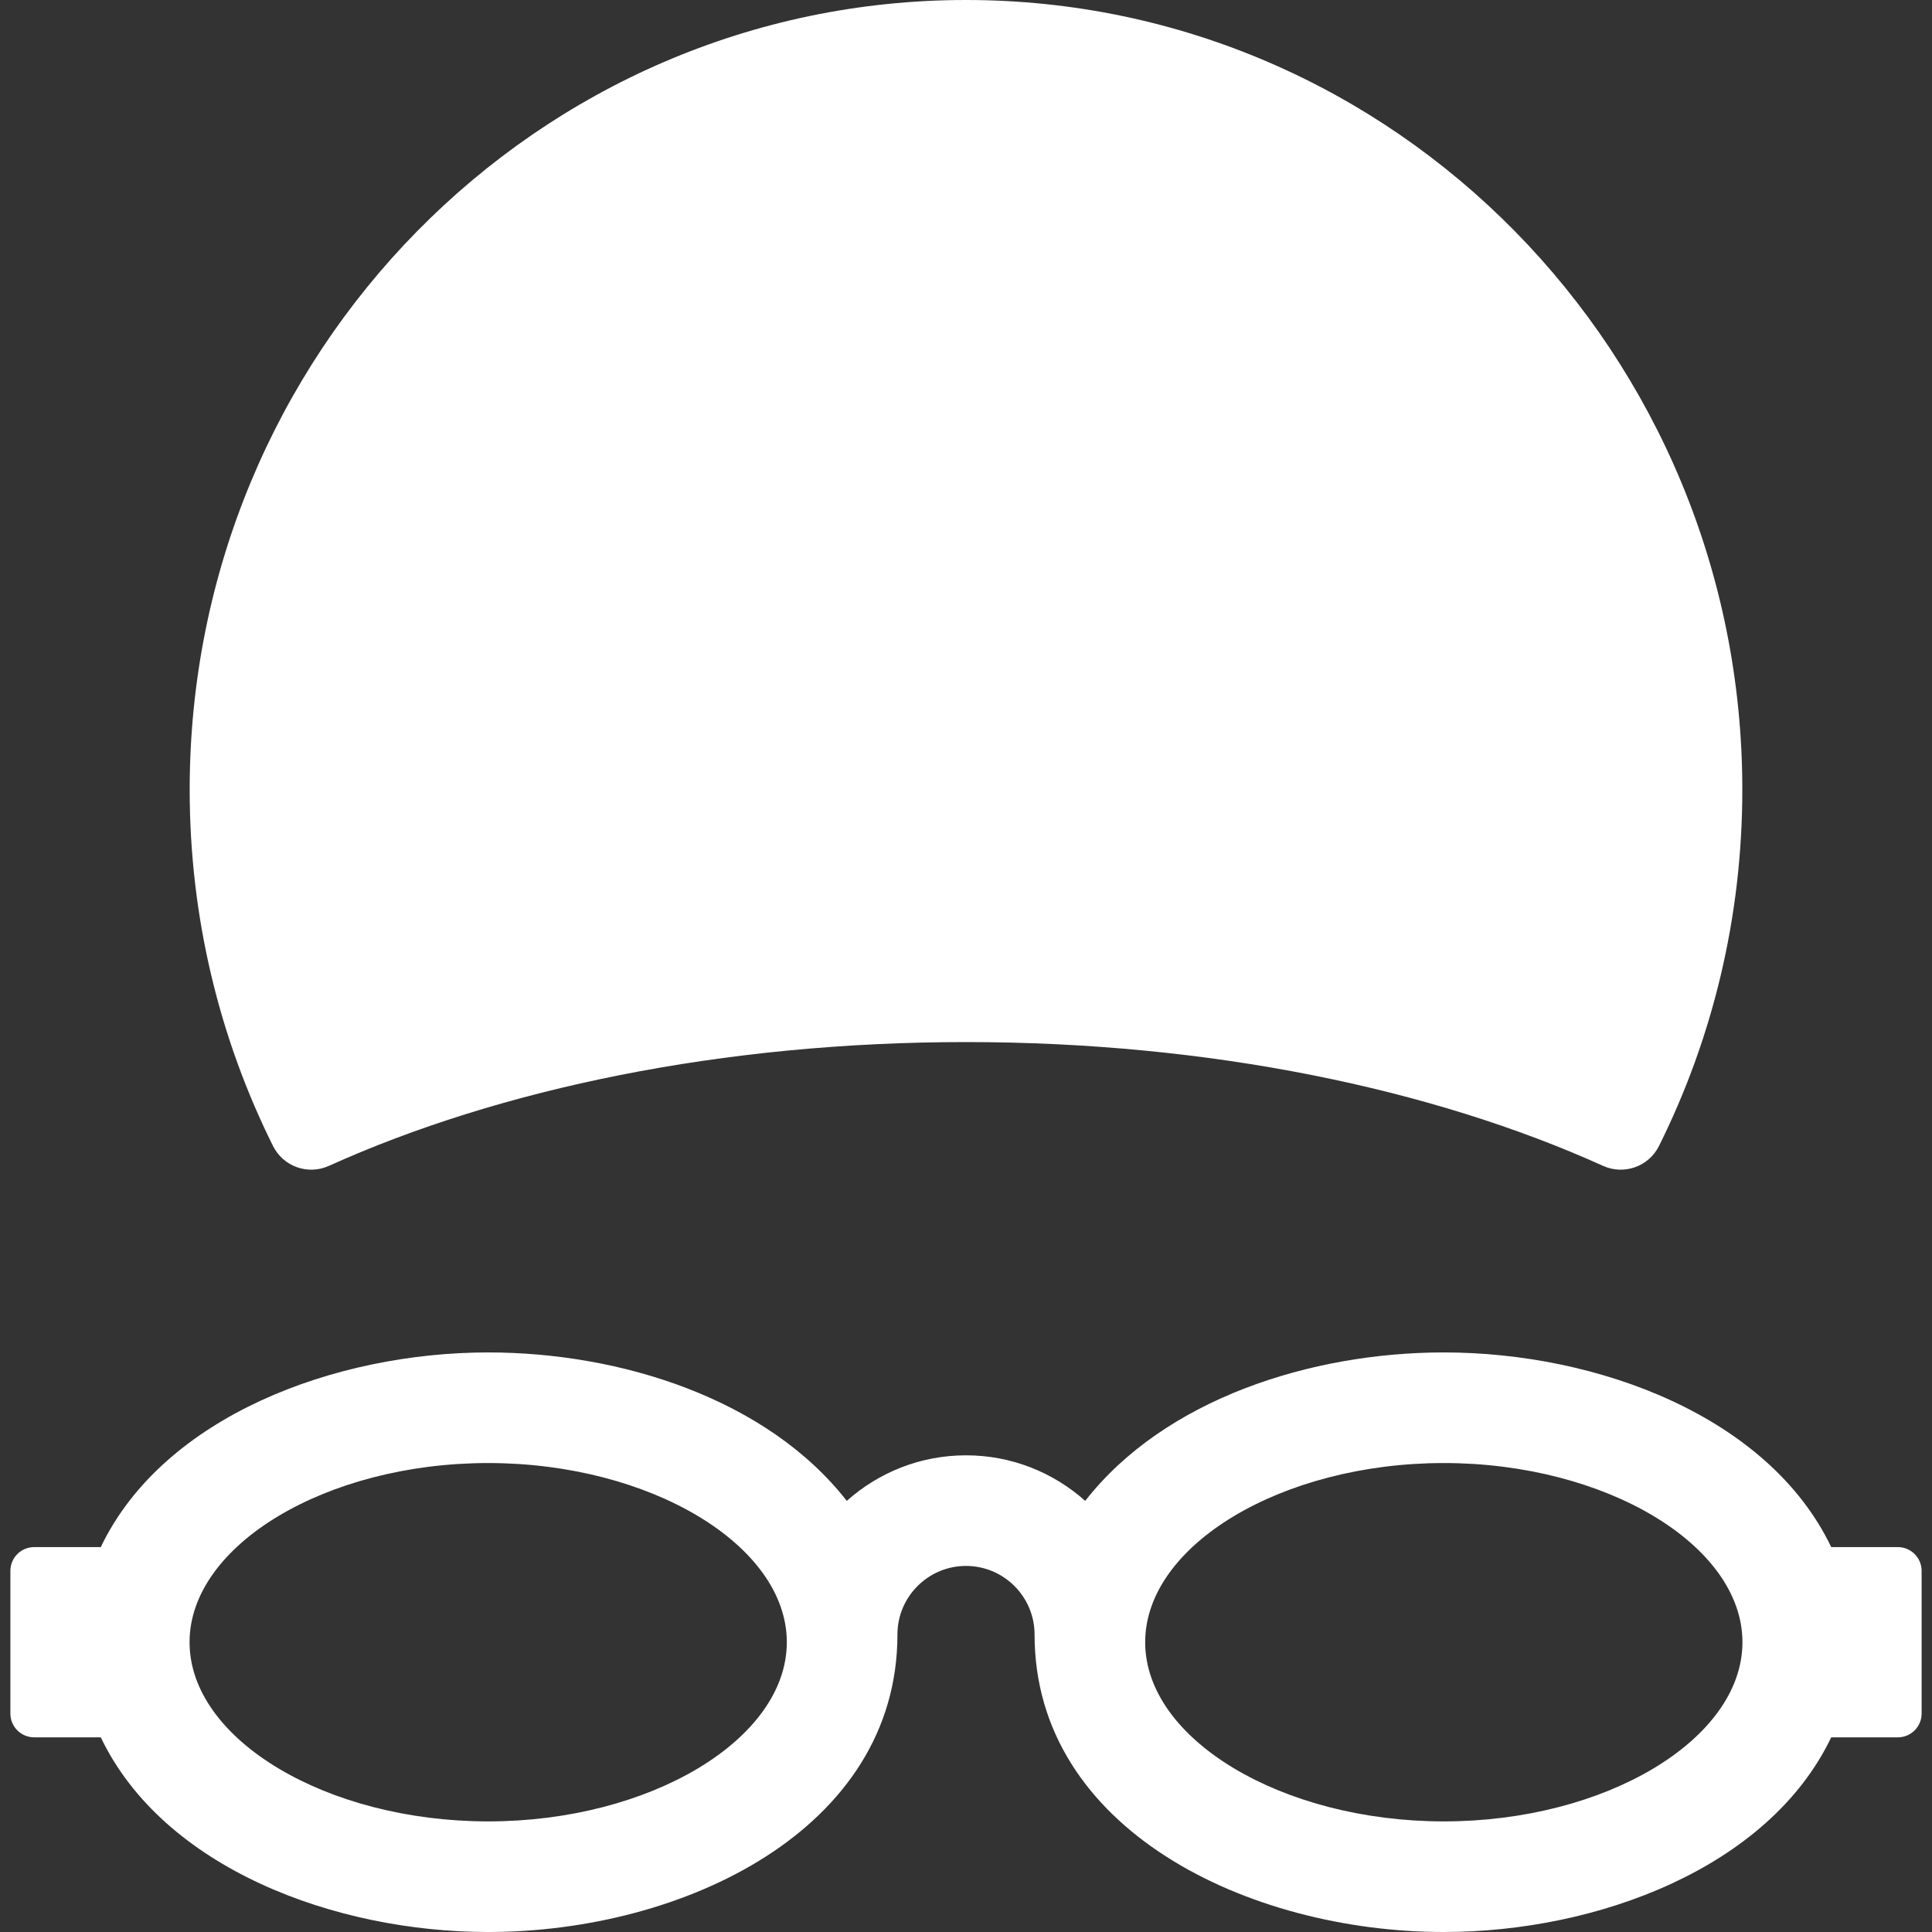
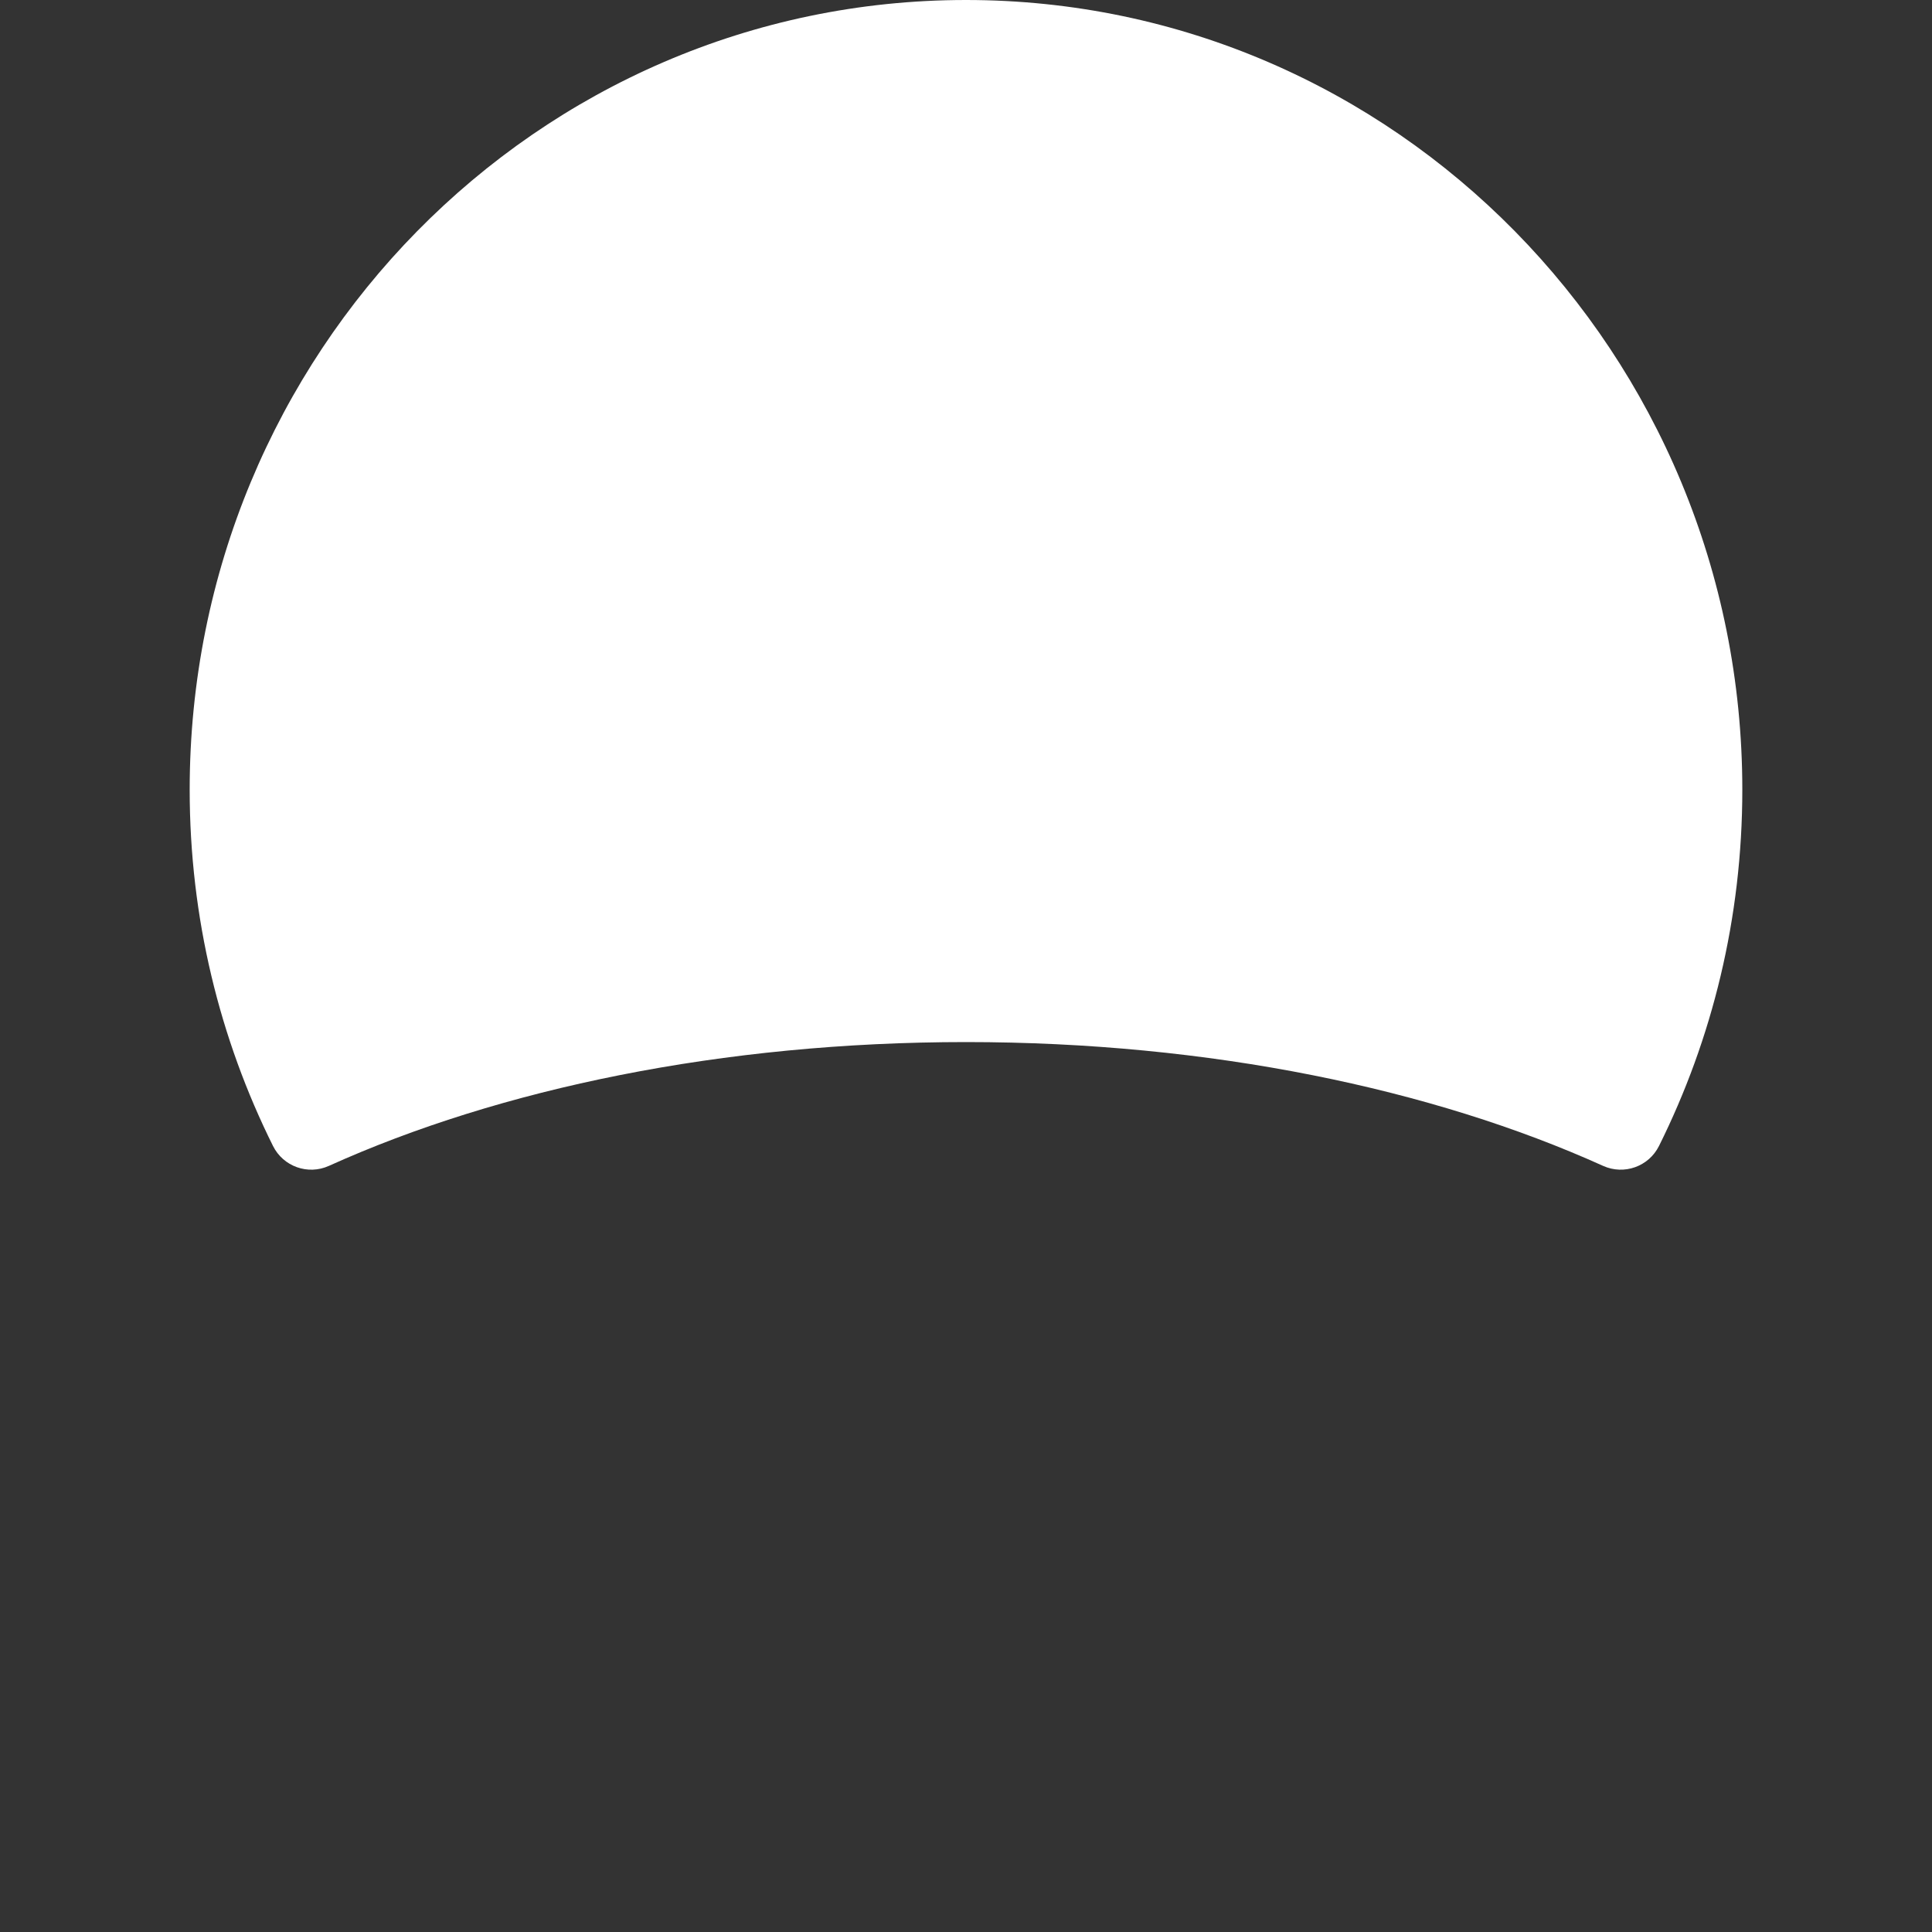
<svg xmlns="http://www.w3.org/2000/svg" version="1.1" fill="#fff" id="Capa_1" x="0px" y="0px" viewBox="0 0 460.447 460.447" style="enable-background:new 0 0 460.447 460.447;" xml:space="preserve">
  <rect x="0" y="0" width="460.447" height="460.447" fill="#333333" stroke="none" />
  <g>
    <path d="M78.387,277.859c40.7-18.383,93.777-29.506,151.837-29.506c58.06,0,111.137,11.123,151.836,29.506   c4.993,2.255,10.88,0.163,13.322-4.742c12.702-25.511,19.859-54.363,19.859-84.914C415.241,84.261,332.406,0,230.224,0   C128.041,0,45.206,84.261,45.206,188.202c0,30.551,7.158,59.403,19.859,84.914C67.509,278.026,73.388,280.116,78.387,277.859z" />
-     <path d="M452.304,368.714h-15.877c-14.904-31.146-55.707-46.394-92.328-46.394c-31.603,0-66.515,11.1-85.464,35.382   c-7.554-6.748-17.51-10.86-28.412-10.86c-10.902,0-20.859,4.112-28.413,10.86c-18.992-24.338-53.902-35.382-85.463-35.382   c-36.505,0-77.426,15.25-92.328,46.394H8.143c-3.132,0-5.67,2.539-5.67,5.671v33.998c0,3.132,2.539,5.671,5.67,5.671H24.02   c14.904,31.146,55.707,46.394,92.328,46.394c46.462,0,97.534-24.359,97.534-70.904c0-9.01,7.33-16.34,16.341-16.34   c9.01,0,16.34,7.33,16.34,16.34c0,46.549,51.076,70.904,97.535,70.904c36.505,0,77.425-15.25,92.328-46.394h15.877   c3.132,0,5.671-2.539,5.671-5.671v-33.998C457.974,371.253,455.435,368.714,452.304,368.714z M116.348,434.087   c-38.579,0-71.172-19.556-71.172-42.703s32.593-42.703,71.172-42.703c38.579,0,71.172,19.556,71.172,42.703   S154.928,434.087,116.348,434.087z M344.099,434.087c-38.579,0-71.172-19.556-71.172-42.703s32.593-42.703,71.172-42.703   s71.172,19.556,71.172,42.703S382.678,434.087,344.099,434.087z" />
  </g>
  <g>
</g>
  <g>
</g>
  <g>
</g>
  <g>
</g>
  <g>
</g>
  <g>
</g>
  <g>
</g>
  <g>
</g>
  <g>
</g>
  <g>
</g>
  <g>
</g>
  <g>
</g>
  <g>
</g>
  <g>
</g>
  <g>
</g>
</svg>